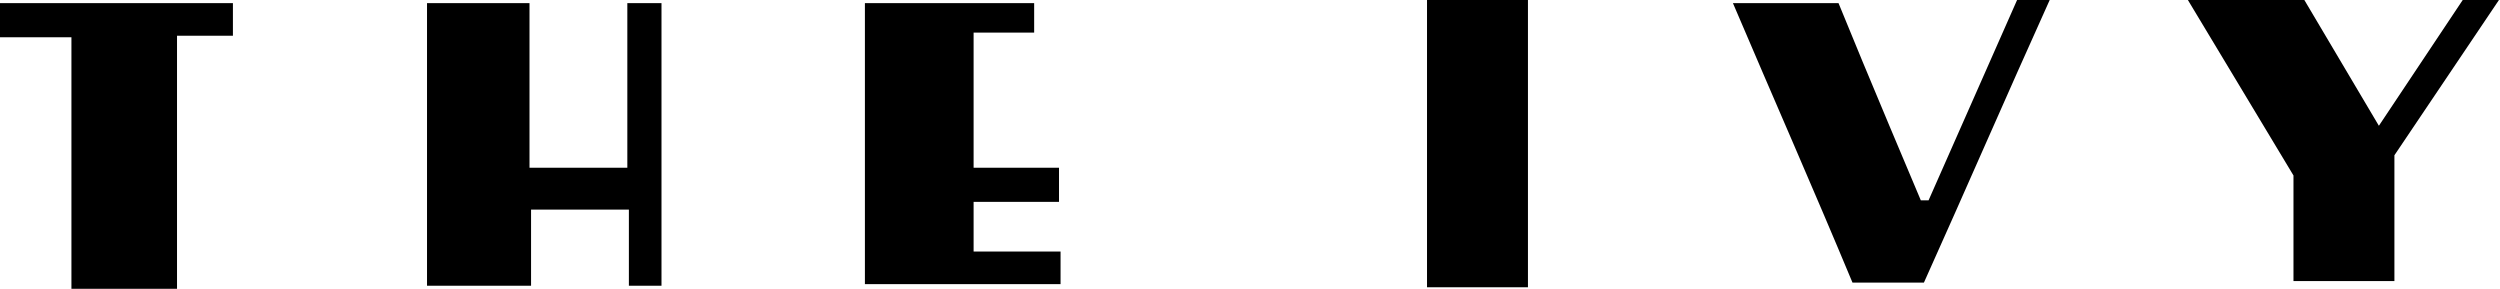
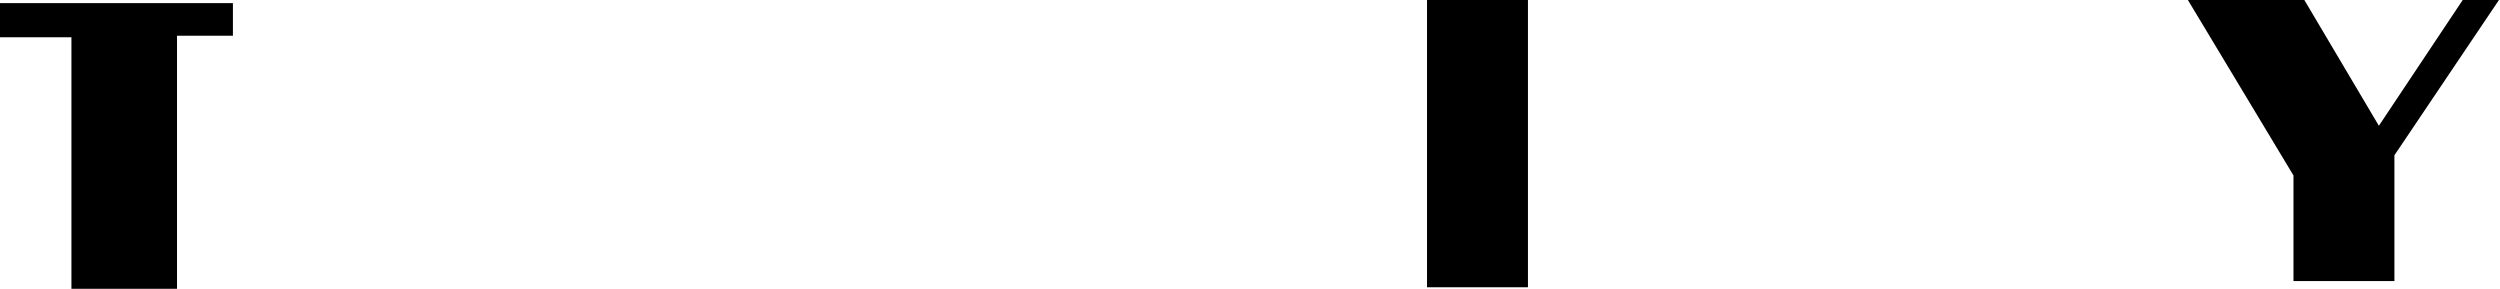
<svg xmlns="http://www.w3.org/2000/svg" id="Group_18" data-name="Group 18" version="1.1" viewBox="0 0 161 18.6">
  <defs>
    <style> .cls-1 { fill: #000; stroke-width: 0px; } </style>
  </defs>
-   <path id="Path_1" data-name="Path 1" class="cls-1" d="M40.4,10.8h-6.3V.2h-6.6v18.2h6.7v-4.9h6.3v4.9h2.1V.2h-2.2c0,3.6,0,7.1,0,10.6Z" />
-   <path id="Path_2" data-name="Path 2" class="cls-1" d="M62.8,13h5.4v-2.2h-5.5V2.1h3.9V.2h-10.9v18.1h12.6v-2.1h-5.6c0-1.2,0-2.1,0-3.2Z" />
-   <path id="Path_3" data-name="Path 3" class="cls-1" d="M124.1,12.9h-.4s-3.6-8.5-5.3-12.7h-6.8c2.6,6.1,5.2,12,7.7,18h4.6c2.7-6,5.3-12,8.1-18.2h-2.1c-1.9,4.3-5.7,12.9-5.7,12.9Z" />
  <path id="Path_4" data-name="Path 4" class="cls-1" d="M0,2.4h4.6v16.2h6.8V2.3h3.6V.2H0c0,.7,0,1.4,0,2.2Z" />
  <path id="Path_5" data-name="Path 5" class="cls-1" d="M91.9,18.5h6.5V0h-6.5v18.4Z" />
  <path id="Path_6" data-name="Path 6" class="cls-1" d="M158.6,0l-5.4,8.1-4.8-8.1h-7.5l6.8,11.3v6.8h6.5v-8.1l6.8-10.1h-2.4Z" />
</svg>